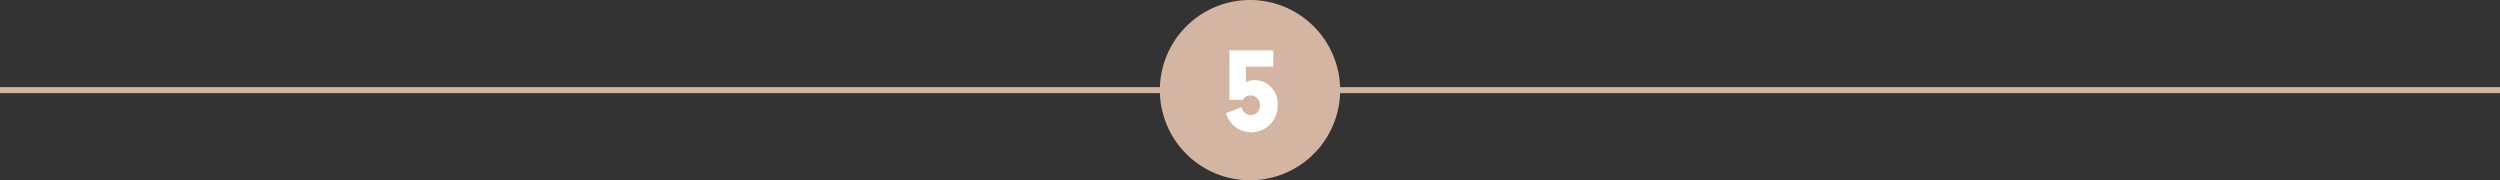
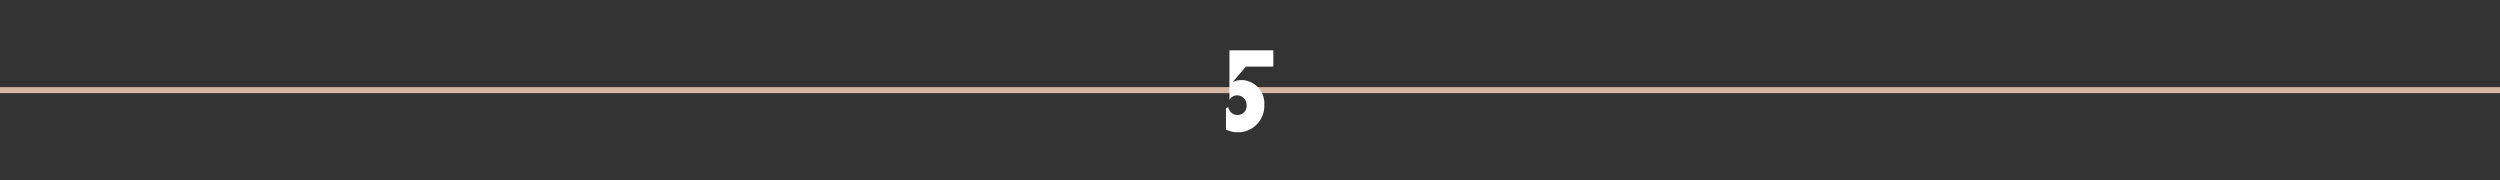
<svg xmlns="http://www.w3.org/2000/svg" id="Layer_1" data-name="Layer 1" viewBox="0 0 416 30">
  <rect x="0" y="0" width="416" height="30" fill="#333333" stroke="none" />
  <defs>
    <style>.cls-1{fill:none;}.cls-2{fill:#d4b5a1;}.cls-3{clip-path:url(#clip-path);}.cls-4{fill:#fff;}</style>
    <clipPath id="clip-path">
      <rect class="cls-1" x="204" y="8.38" width="8.6" height="13.62" />
    </clipPath>
  </defs>
  <title>NUMBER05</title>
  <rect class="cls-2" y="14.5" width="416" height="1" />
-   <path class="cls-2" d="M223,15A15,15,0,1,1,208,0a15,15,0,0,1,15,15" />
  <g class="cls-3">
-     <path class="cls-4" d="M207.32,11.08h4.56V8.38h-7.3v8.24h2.22a1.48,1.48,0,0,1,1.32-.76,1.62,1.62,0,0,1,1.54,1.66,1.52,1.52,0,0,1-1.52,1.62,1.59,1.59,0,0,1-1.54-1.3l-2.6,1a4.89,4.89,0,0,0,1.08,1.88,4.4,4.4,0,0,0,7.52-3.26,3.88,3.88,0,0,0-3.74-4.14,3.42,3.42,0,0,0-1.54.34Z" />
+     <path class="cls-4" d="M207.32,11.08h4.56V8.38h-7.3v8.24a1.48,1.48,0,0,1,1.32-.76,1.62,1.62,0,0,1,1.54,1.66,1.52,1.52,0,0,1-1.52,1.62,1.59,1.59,0,0,1-1.54-1.3l-2.6,1a4.89,4.89,0,0,0,1.08,1.88,4.4,4.4,0,0,0,7.52-3.26,3.88,3.88,0,0,0-3.74-4.14,3.42,3.42,0,0,0-1.54.34Z" />
  </g>
</svg>